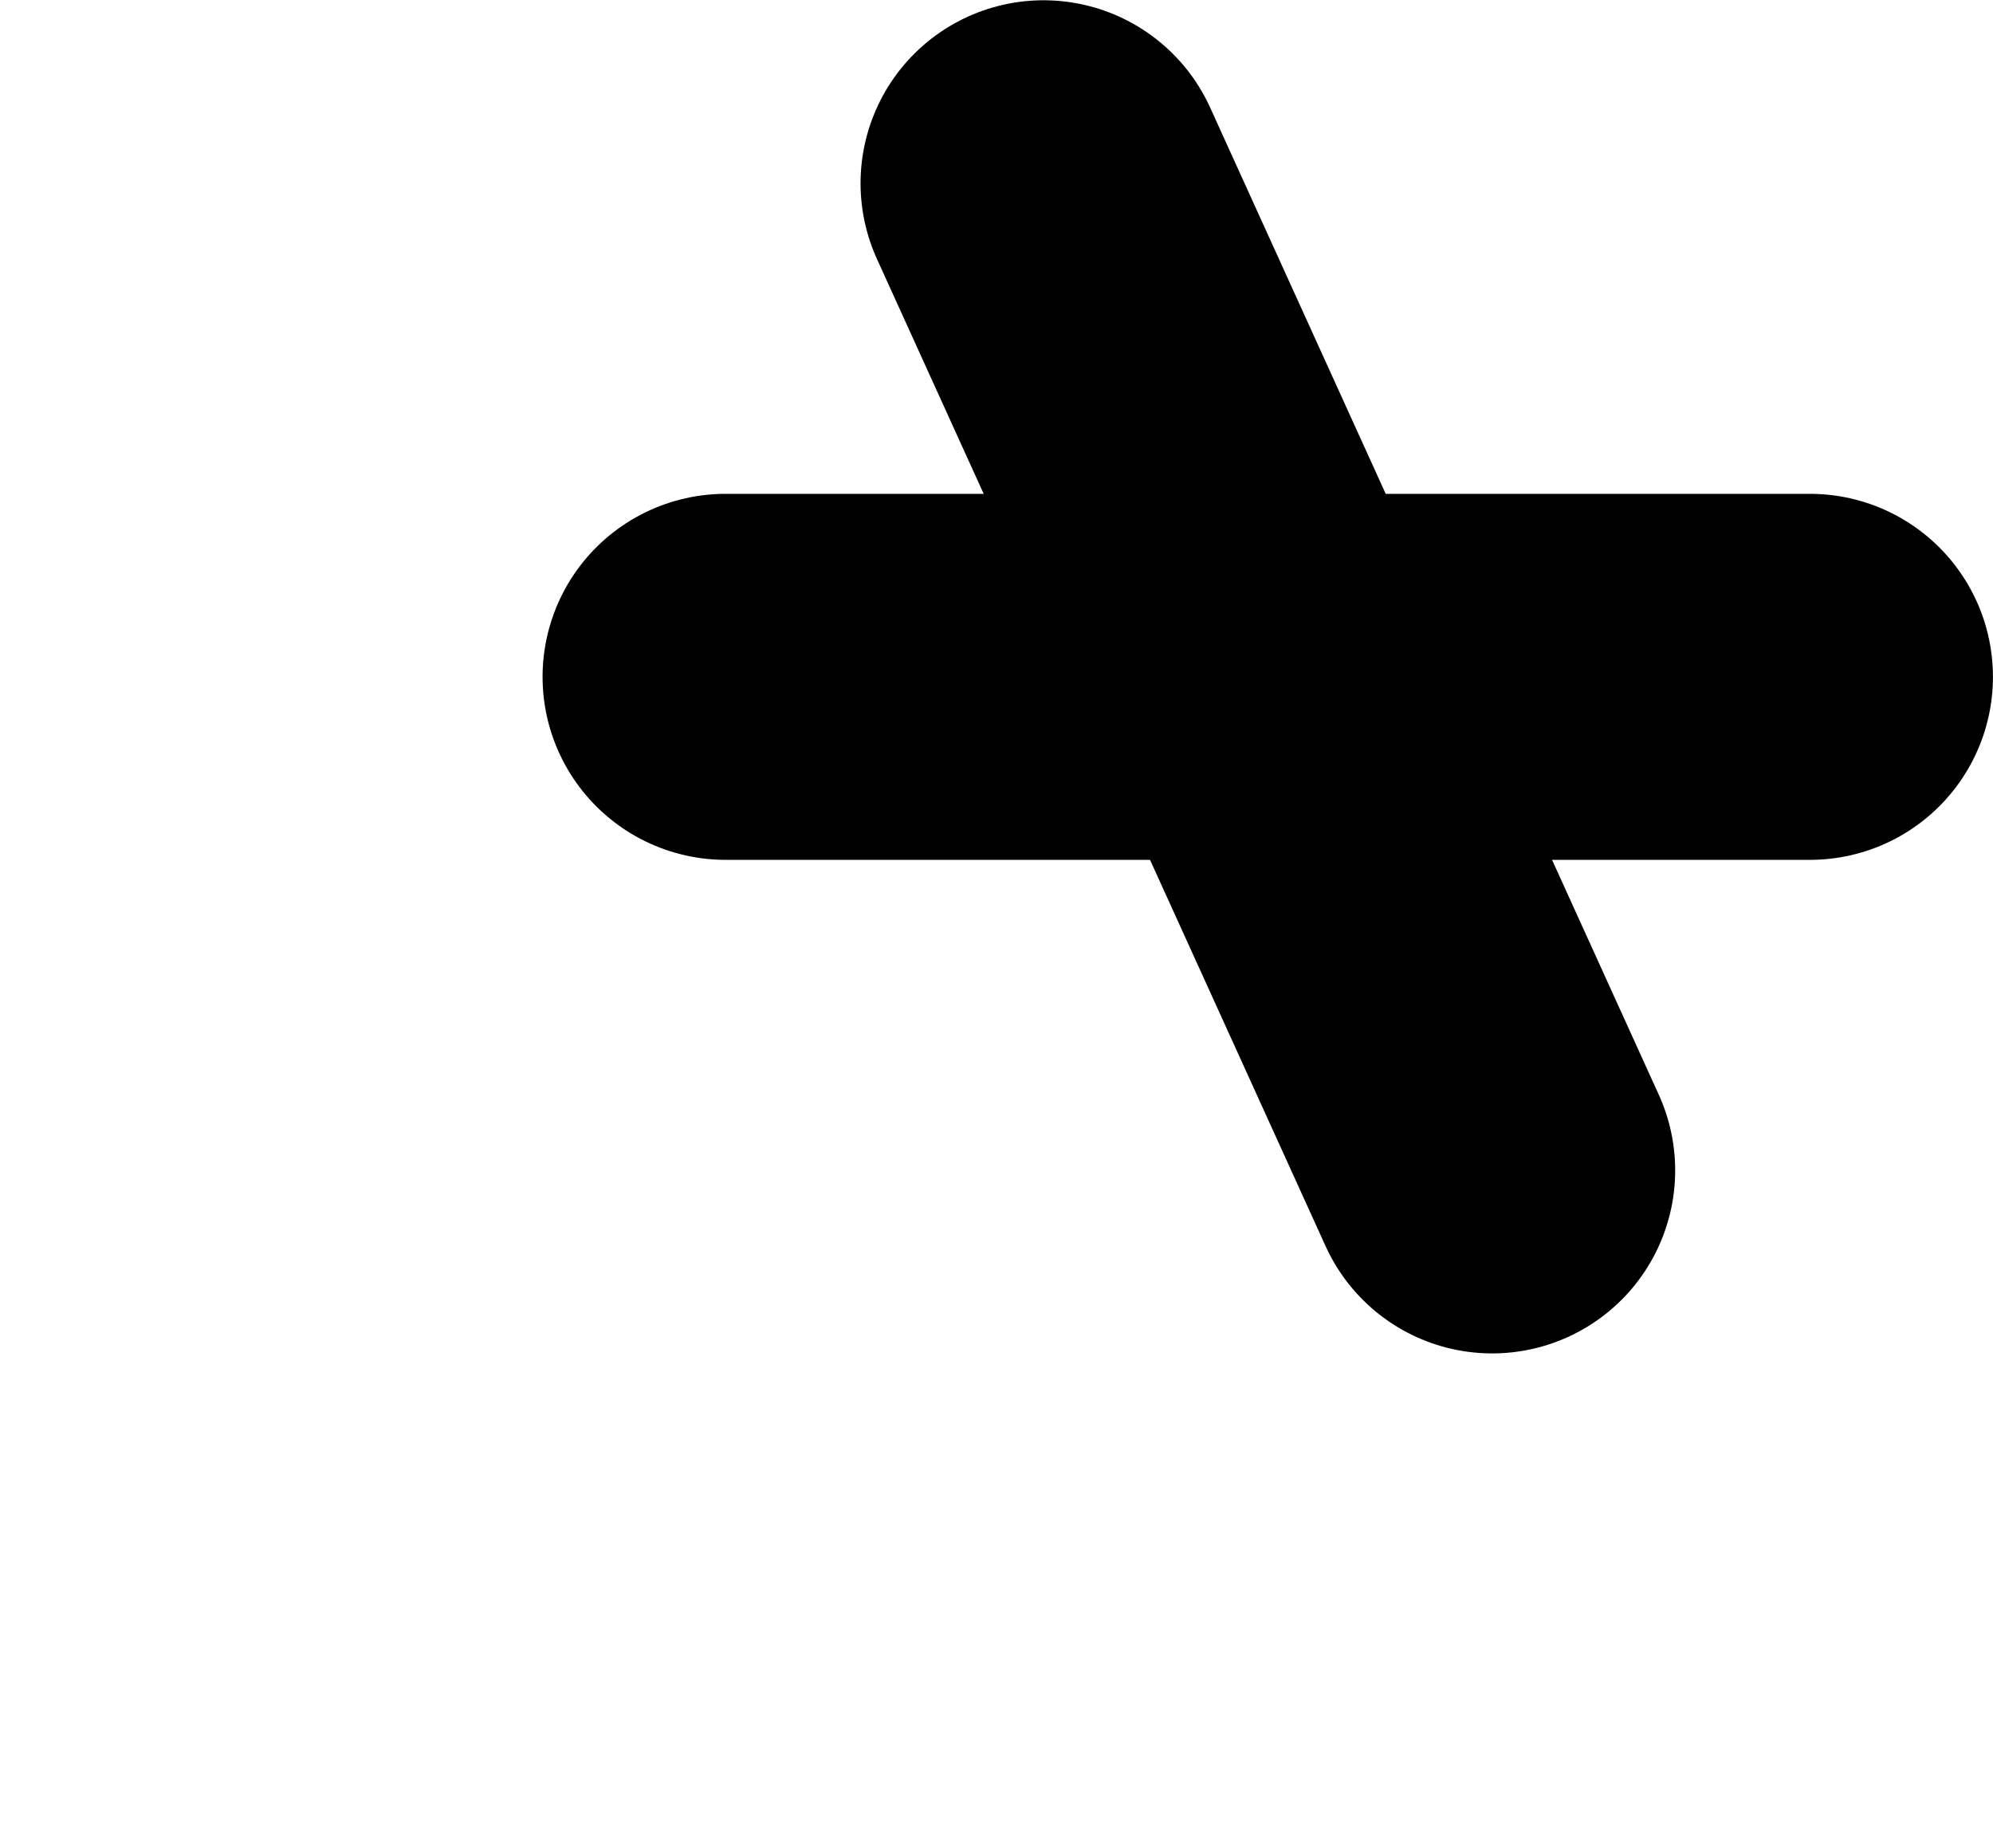
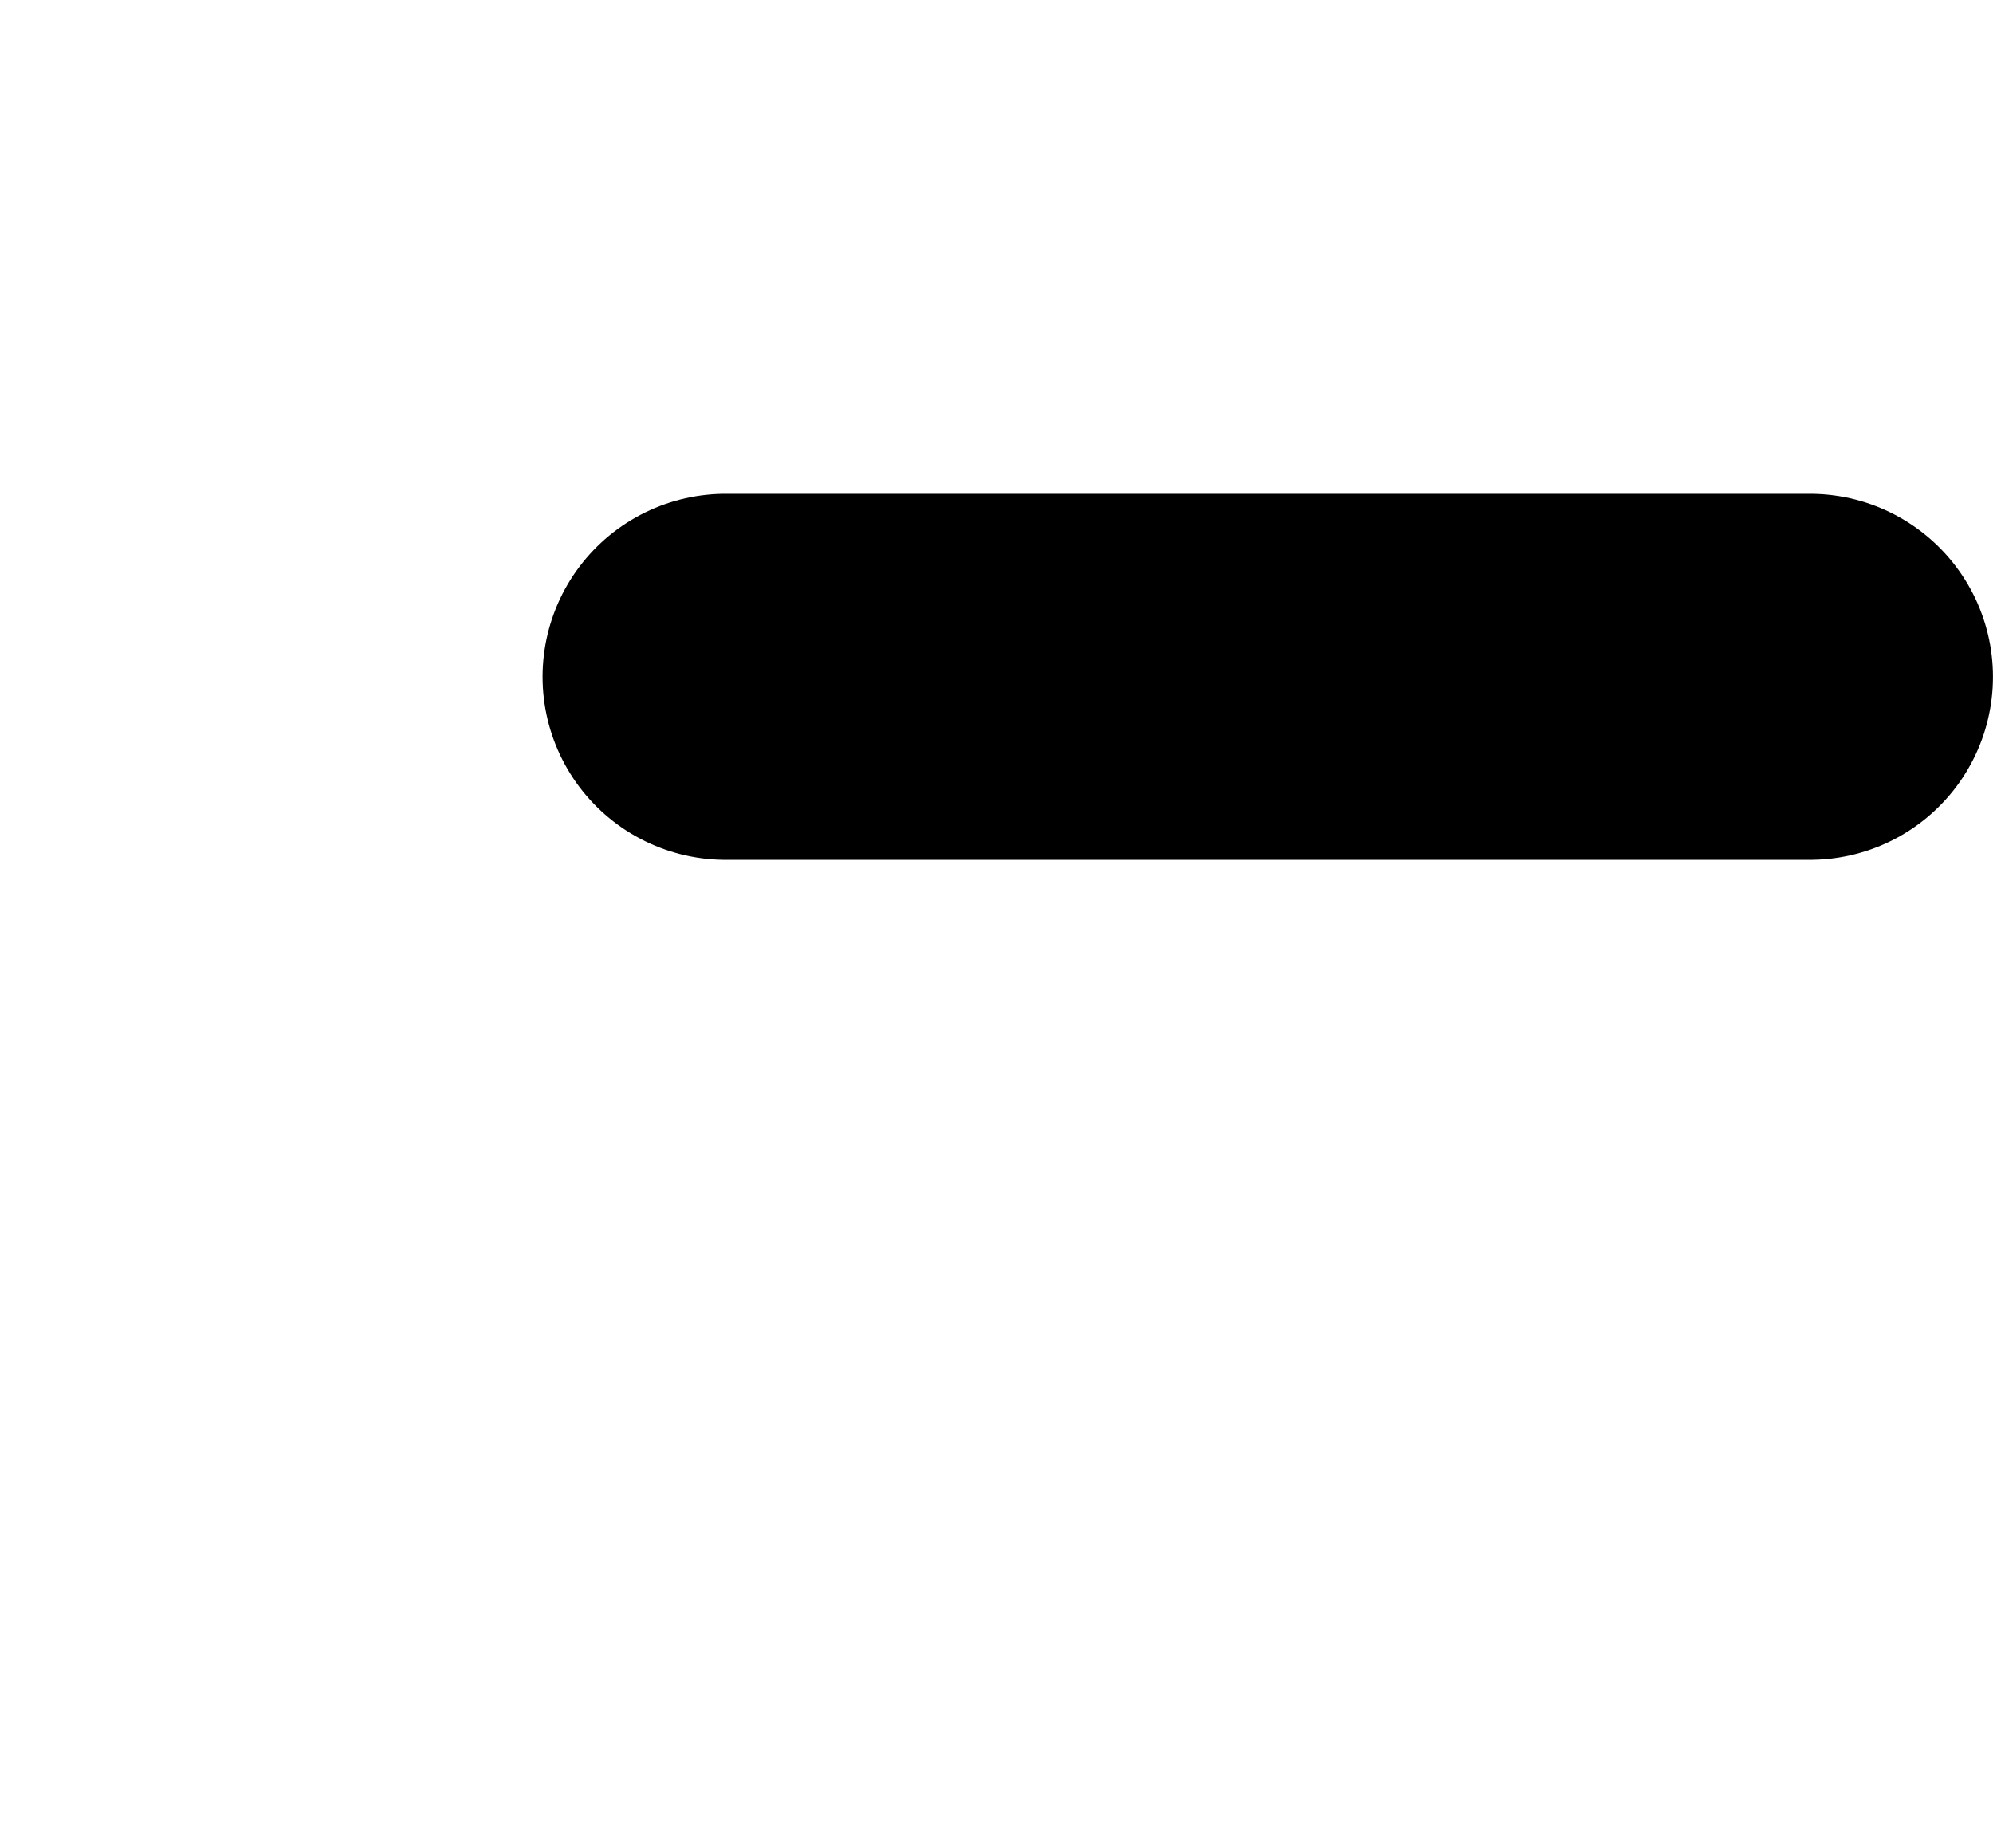
<svg xmlns="http://www.w3.org/2000/svg" version="1.1" id="_イヤー_6" x="0px" y="0px" viewBox="0 0 932 864" style="enable-background:new 0 0 932 864;" xml:space="preserve">
  <style type="text/css">
	.st0{fill:none;stroke:#000000;stroke-width:171.15;stroke-linecap:round;stroke-linejoin:round;}
</style>
  <g>
-     <polyline class="st0" points="697.8,547.3 592.9,316.5 488,85.7  " />
    <polyline class="st0" points="846.4,316.5 592.9,316.5 339.3,316.5  " />
  </g>
</svg>